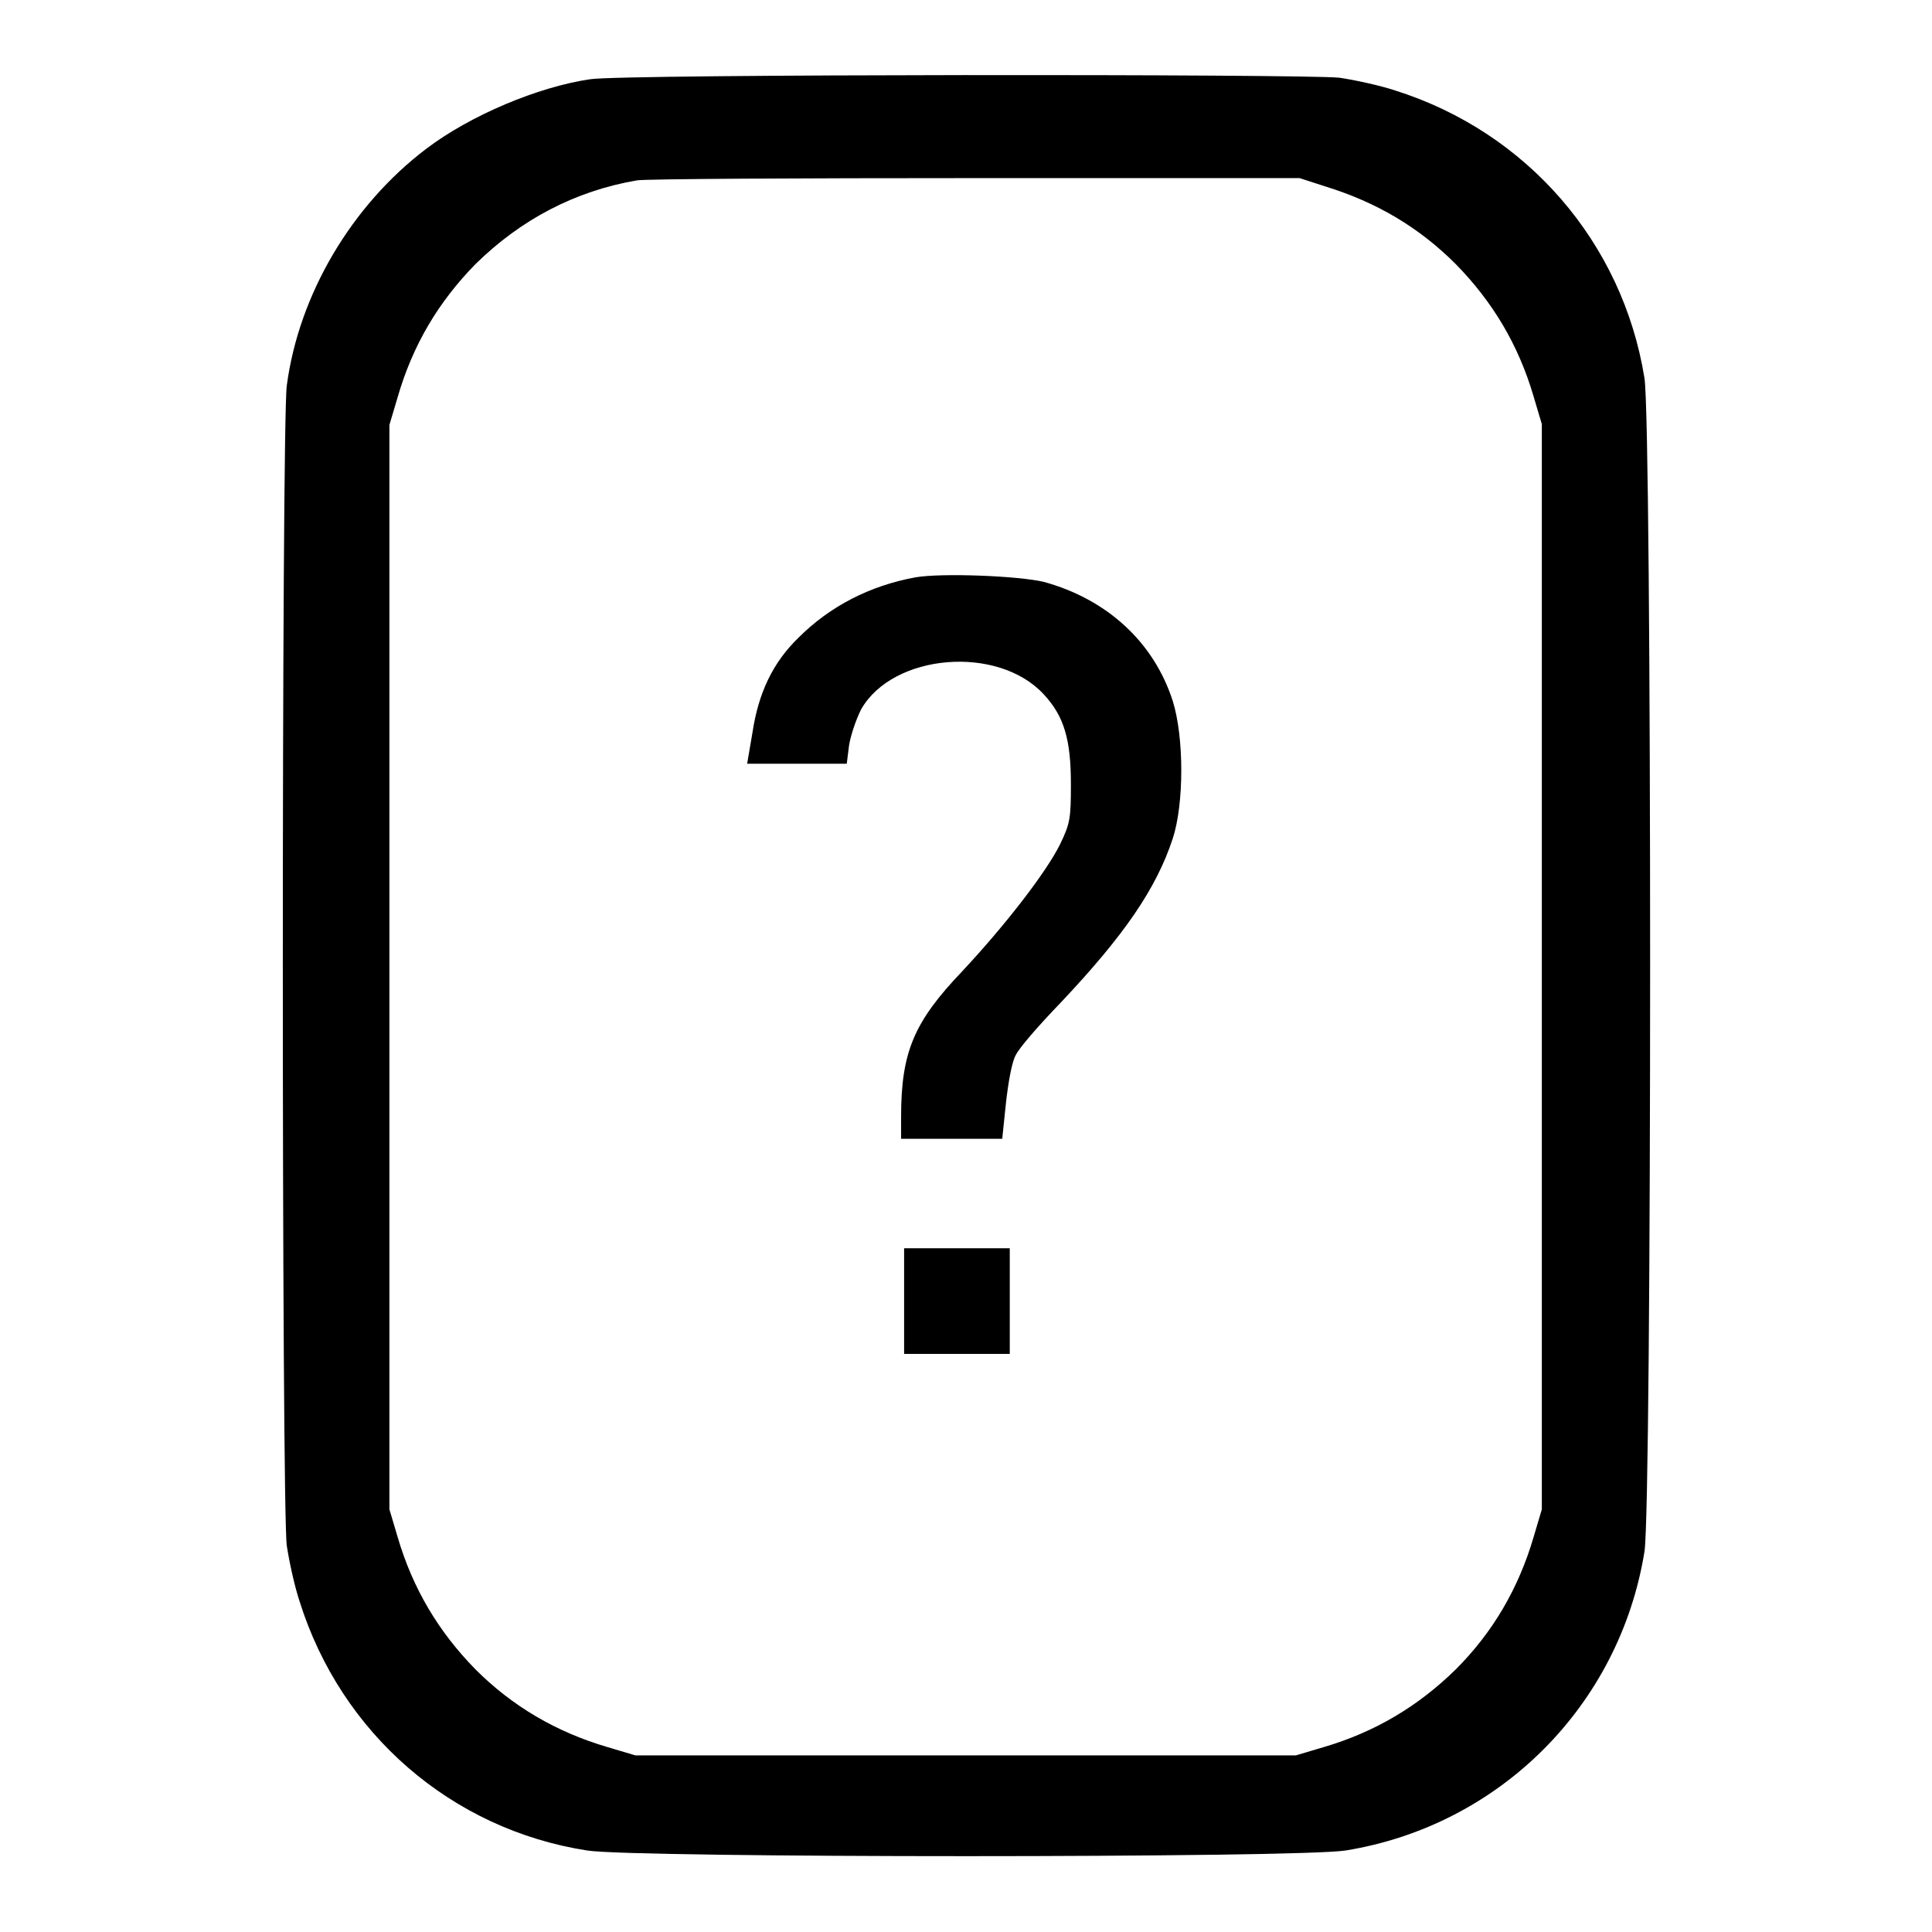
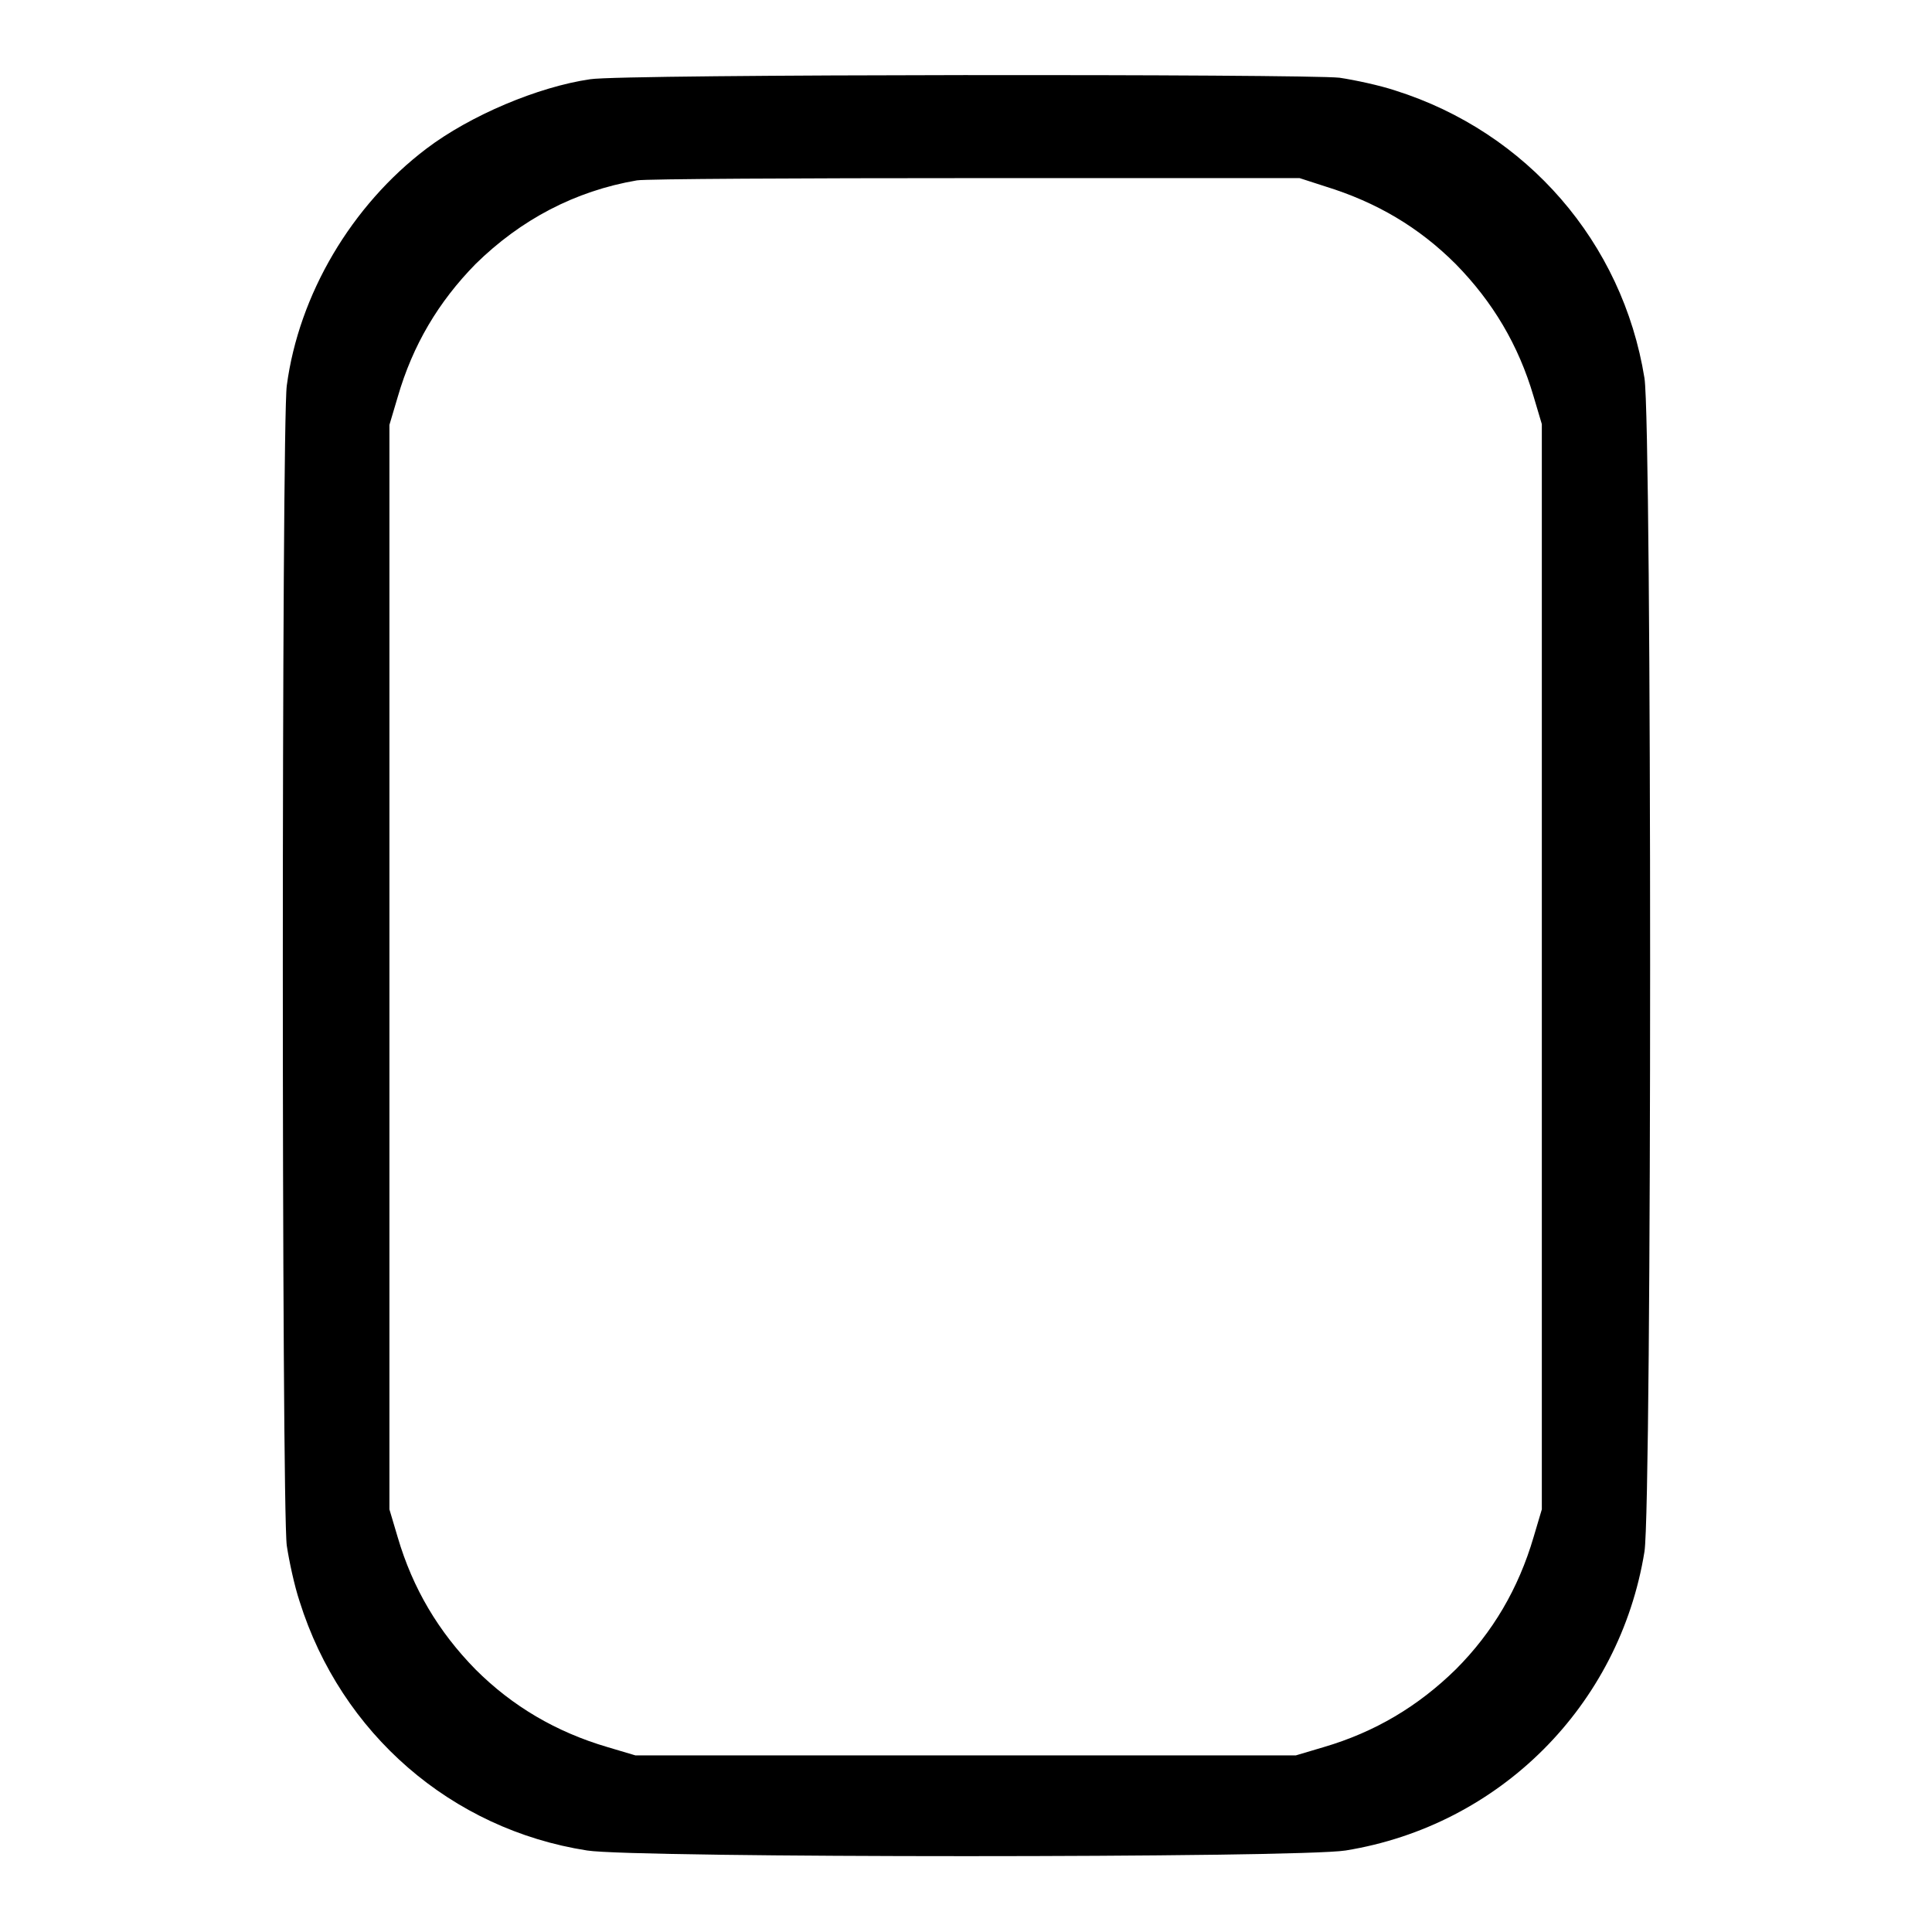
<svg xmlns="http://www.w3.org/2000/svg" version="1.1" x="0px" y="0px" viewBox="0 0 256 256" enable-background="new 0 0 256 256" xml:space="preserve">
  <g>
    <g>
      <g>
        <path fill="#000000" d="M78.2,10.5c-6.9,1-15.9,4.8-21.7,9.2C46.6,27.2,39.6,39,38,51.1c-0.7,5-0.7,148.7,0,153.7c0.3,2,1,5.3,1.7,7.4c5.5,17.5,20.1,30.2,38.1,33c6.2,1,94.3,1,100.5,0c20.4-3.3,36.3-19.2,39.6-39.6c1-6.3,1-149.2,0-155.5c-2.9-18-15.6-32.6-33-38.1c-2.1-0.7-5.4-1.4-7.4-1.7C173,9.8,82.4,9.8,78.2,10.5z M175.6,24.7c6.8,2.1,12.4,5.4,17.3,10.3c4.9,5,8.3,10.7,10.3,17.5l1.1,3.7v71.9v71.9l-1.1,3.7c-2,6.8-5.4,12.6-10.3,17.5c-5,4.9-10.7,8.3-17.5,10.3l-3.7,1.1H128H84.2l-3.7-1.1c-6.8-2-12.6-5.4-17.5-10.3c-4.9-5-8.3-10.7-10.3-17.5l-1.1-3.7v-71.9V56.3l1.1-3.7C54.7,45.7,58.1,40,63,35c6-5.9,13.2-9.7,21.4-11.1c1.2-0.2,21.5-0.3,45-0.3l42.8,0L175.6,24.7z" />
-         <path fill="#000000" d="M121.3,76.5c-6,1.1-11.3,3.8-15.5,8c-3.4,3.3-5.3,7.3-6.1,12.6l-0.7,4.1h6.6h6.6l0.3-2.4c0.2-1.3,0.9-3.4,1.6-4.8c4.2-7.4,18.1-8.6,24.2-2c2.7,2.9,3.6,6,3.6,11.9c0,4.5-0.1,5.2-1.4,7.9c-1.8,3.7-7.3,10.8-13,16.9c-6.4,6.7-8.1,10.7-8.1,19.3v2.9h6.7h6.7l0.5-4.8c0.3-2.7,0.8-5.5,1.3-6.3c0.4-0.9,3.1-4,6-7c8.3-8.8,12.6-15,14.8-21.7c1.5-4.6,1.5-13.4,0-18.2c-2.5-7.8-8.7-13.5-17.1-15.8C134.9,76.3,124.8,75.9,121.3,76.5z" />
-         <path fill="#000000" d="M119.8,172.4v7h7h7v-7v-7h-7h-7V172.4z" />
      </g>
    </g>
  </g>
</svg>